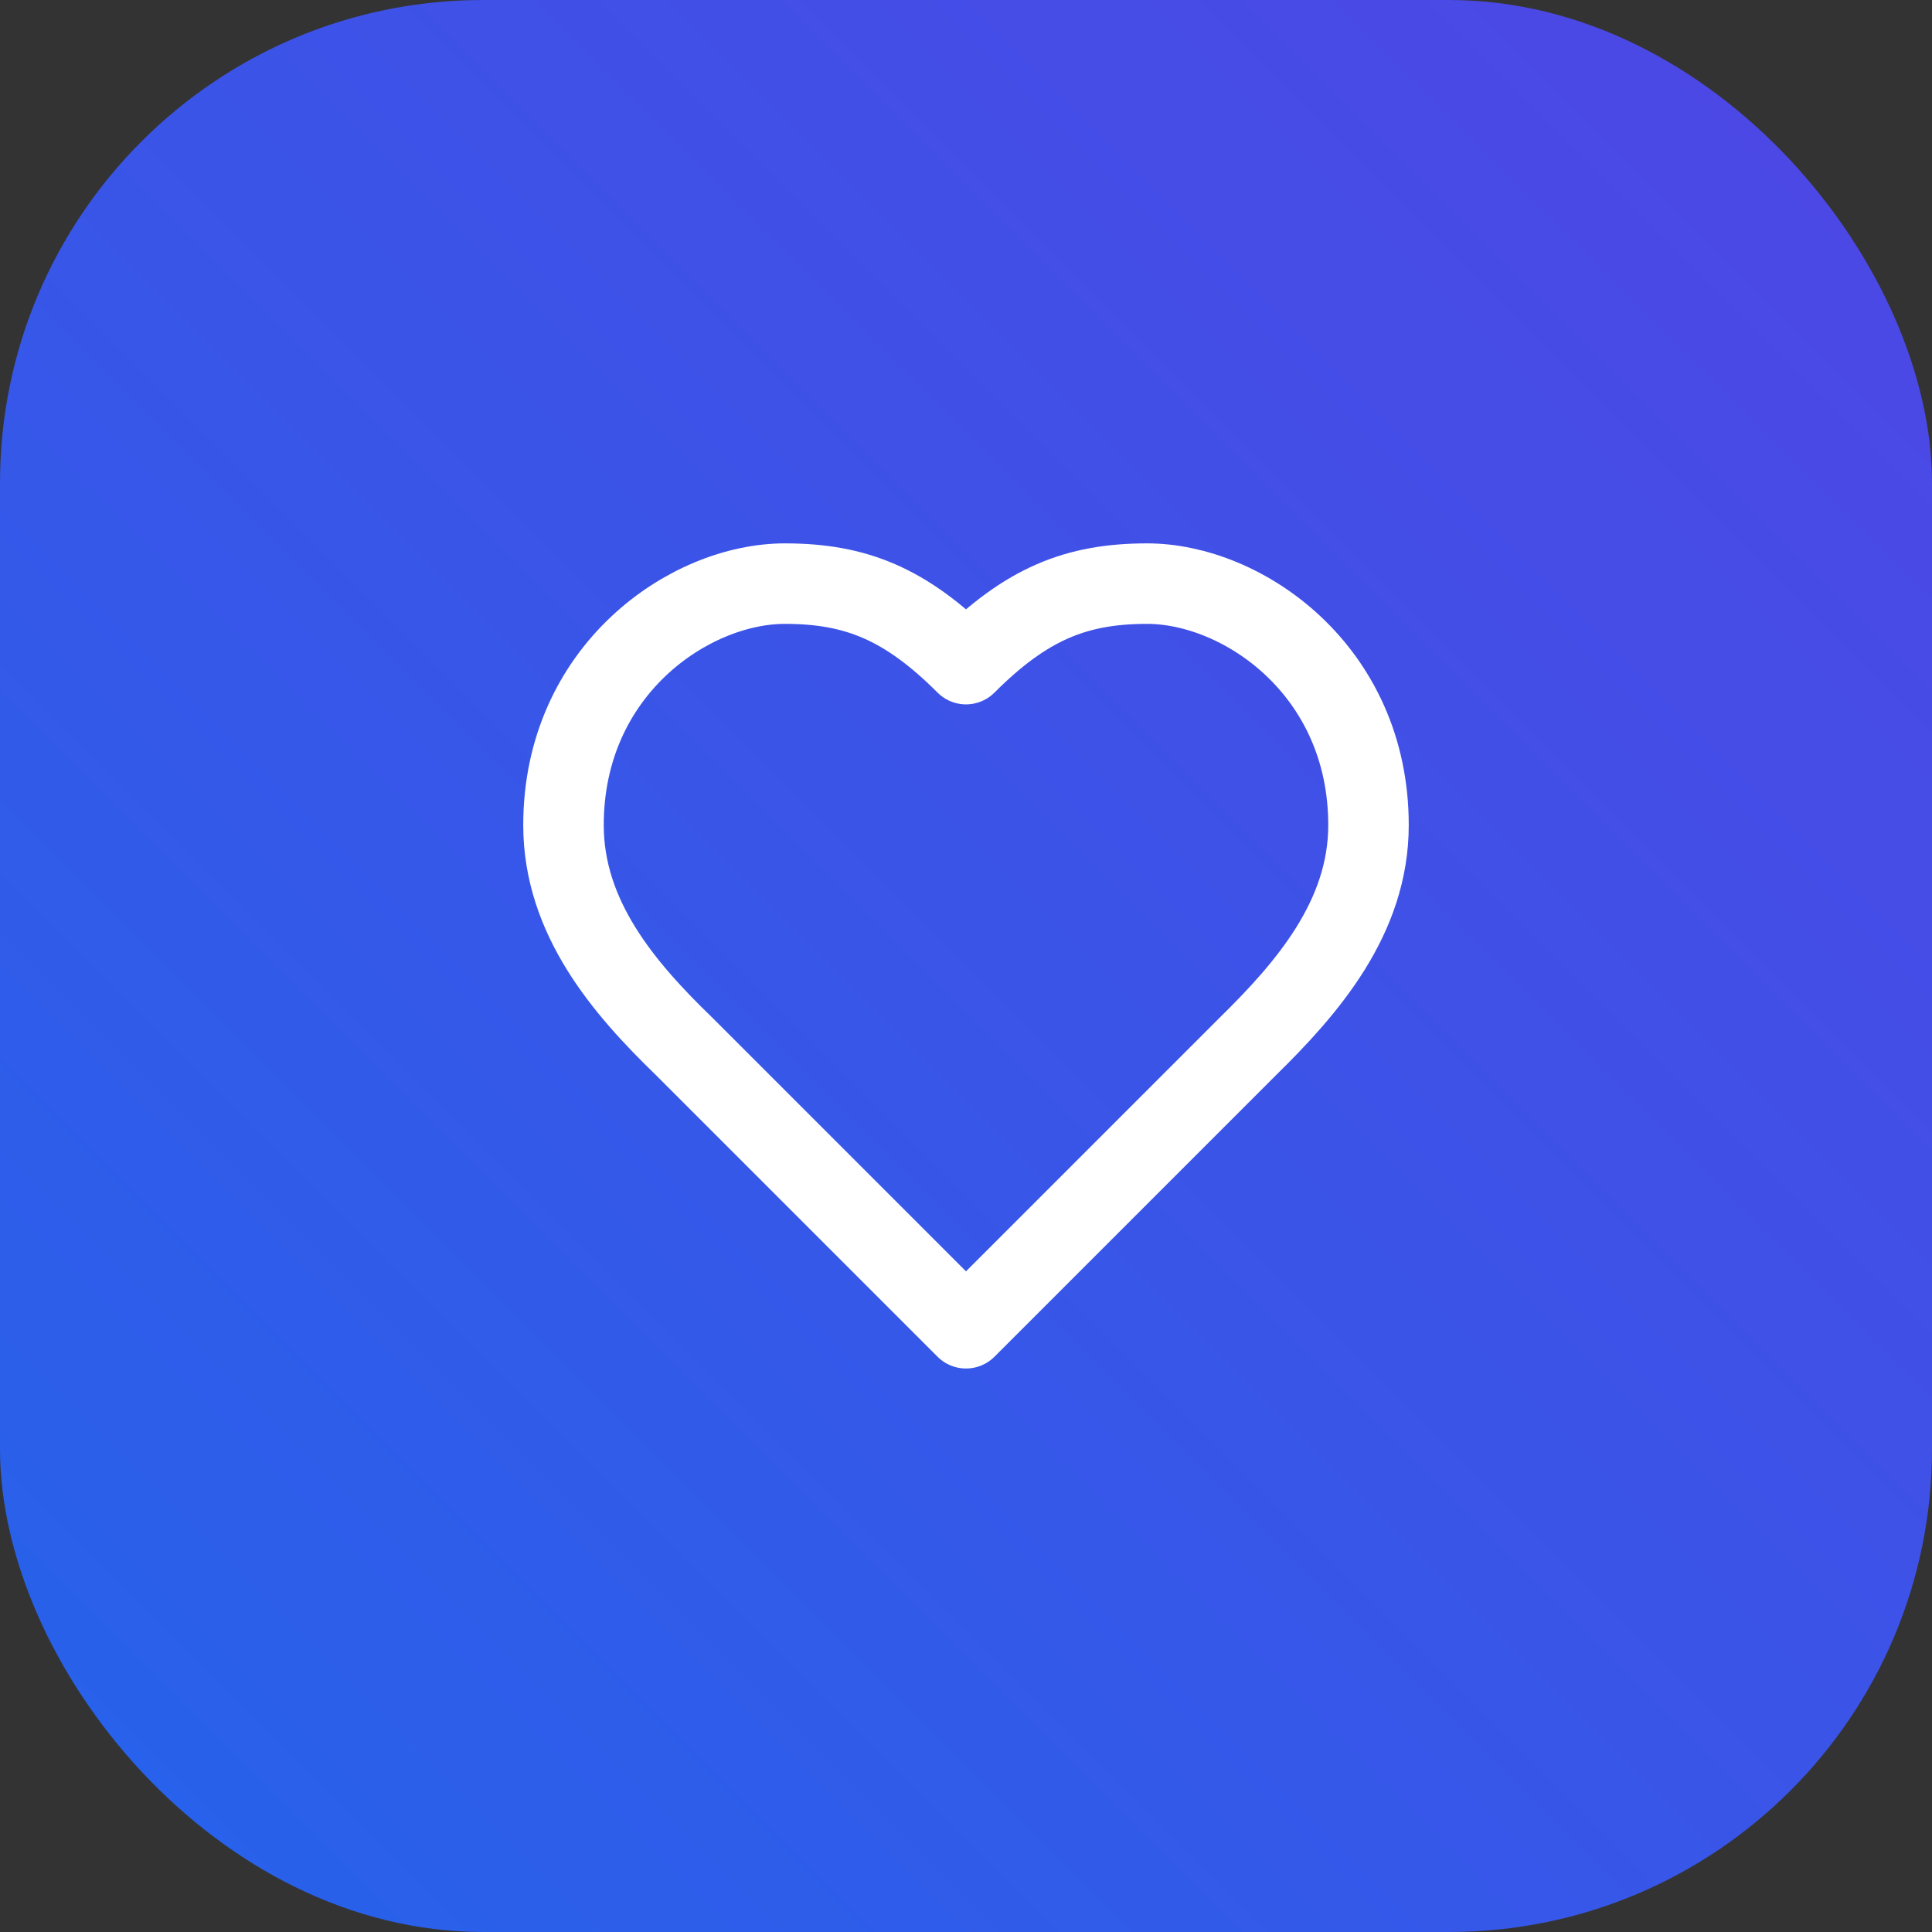
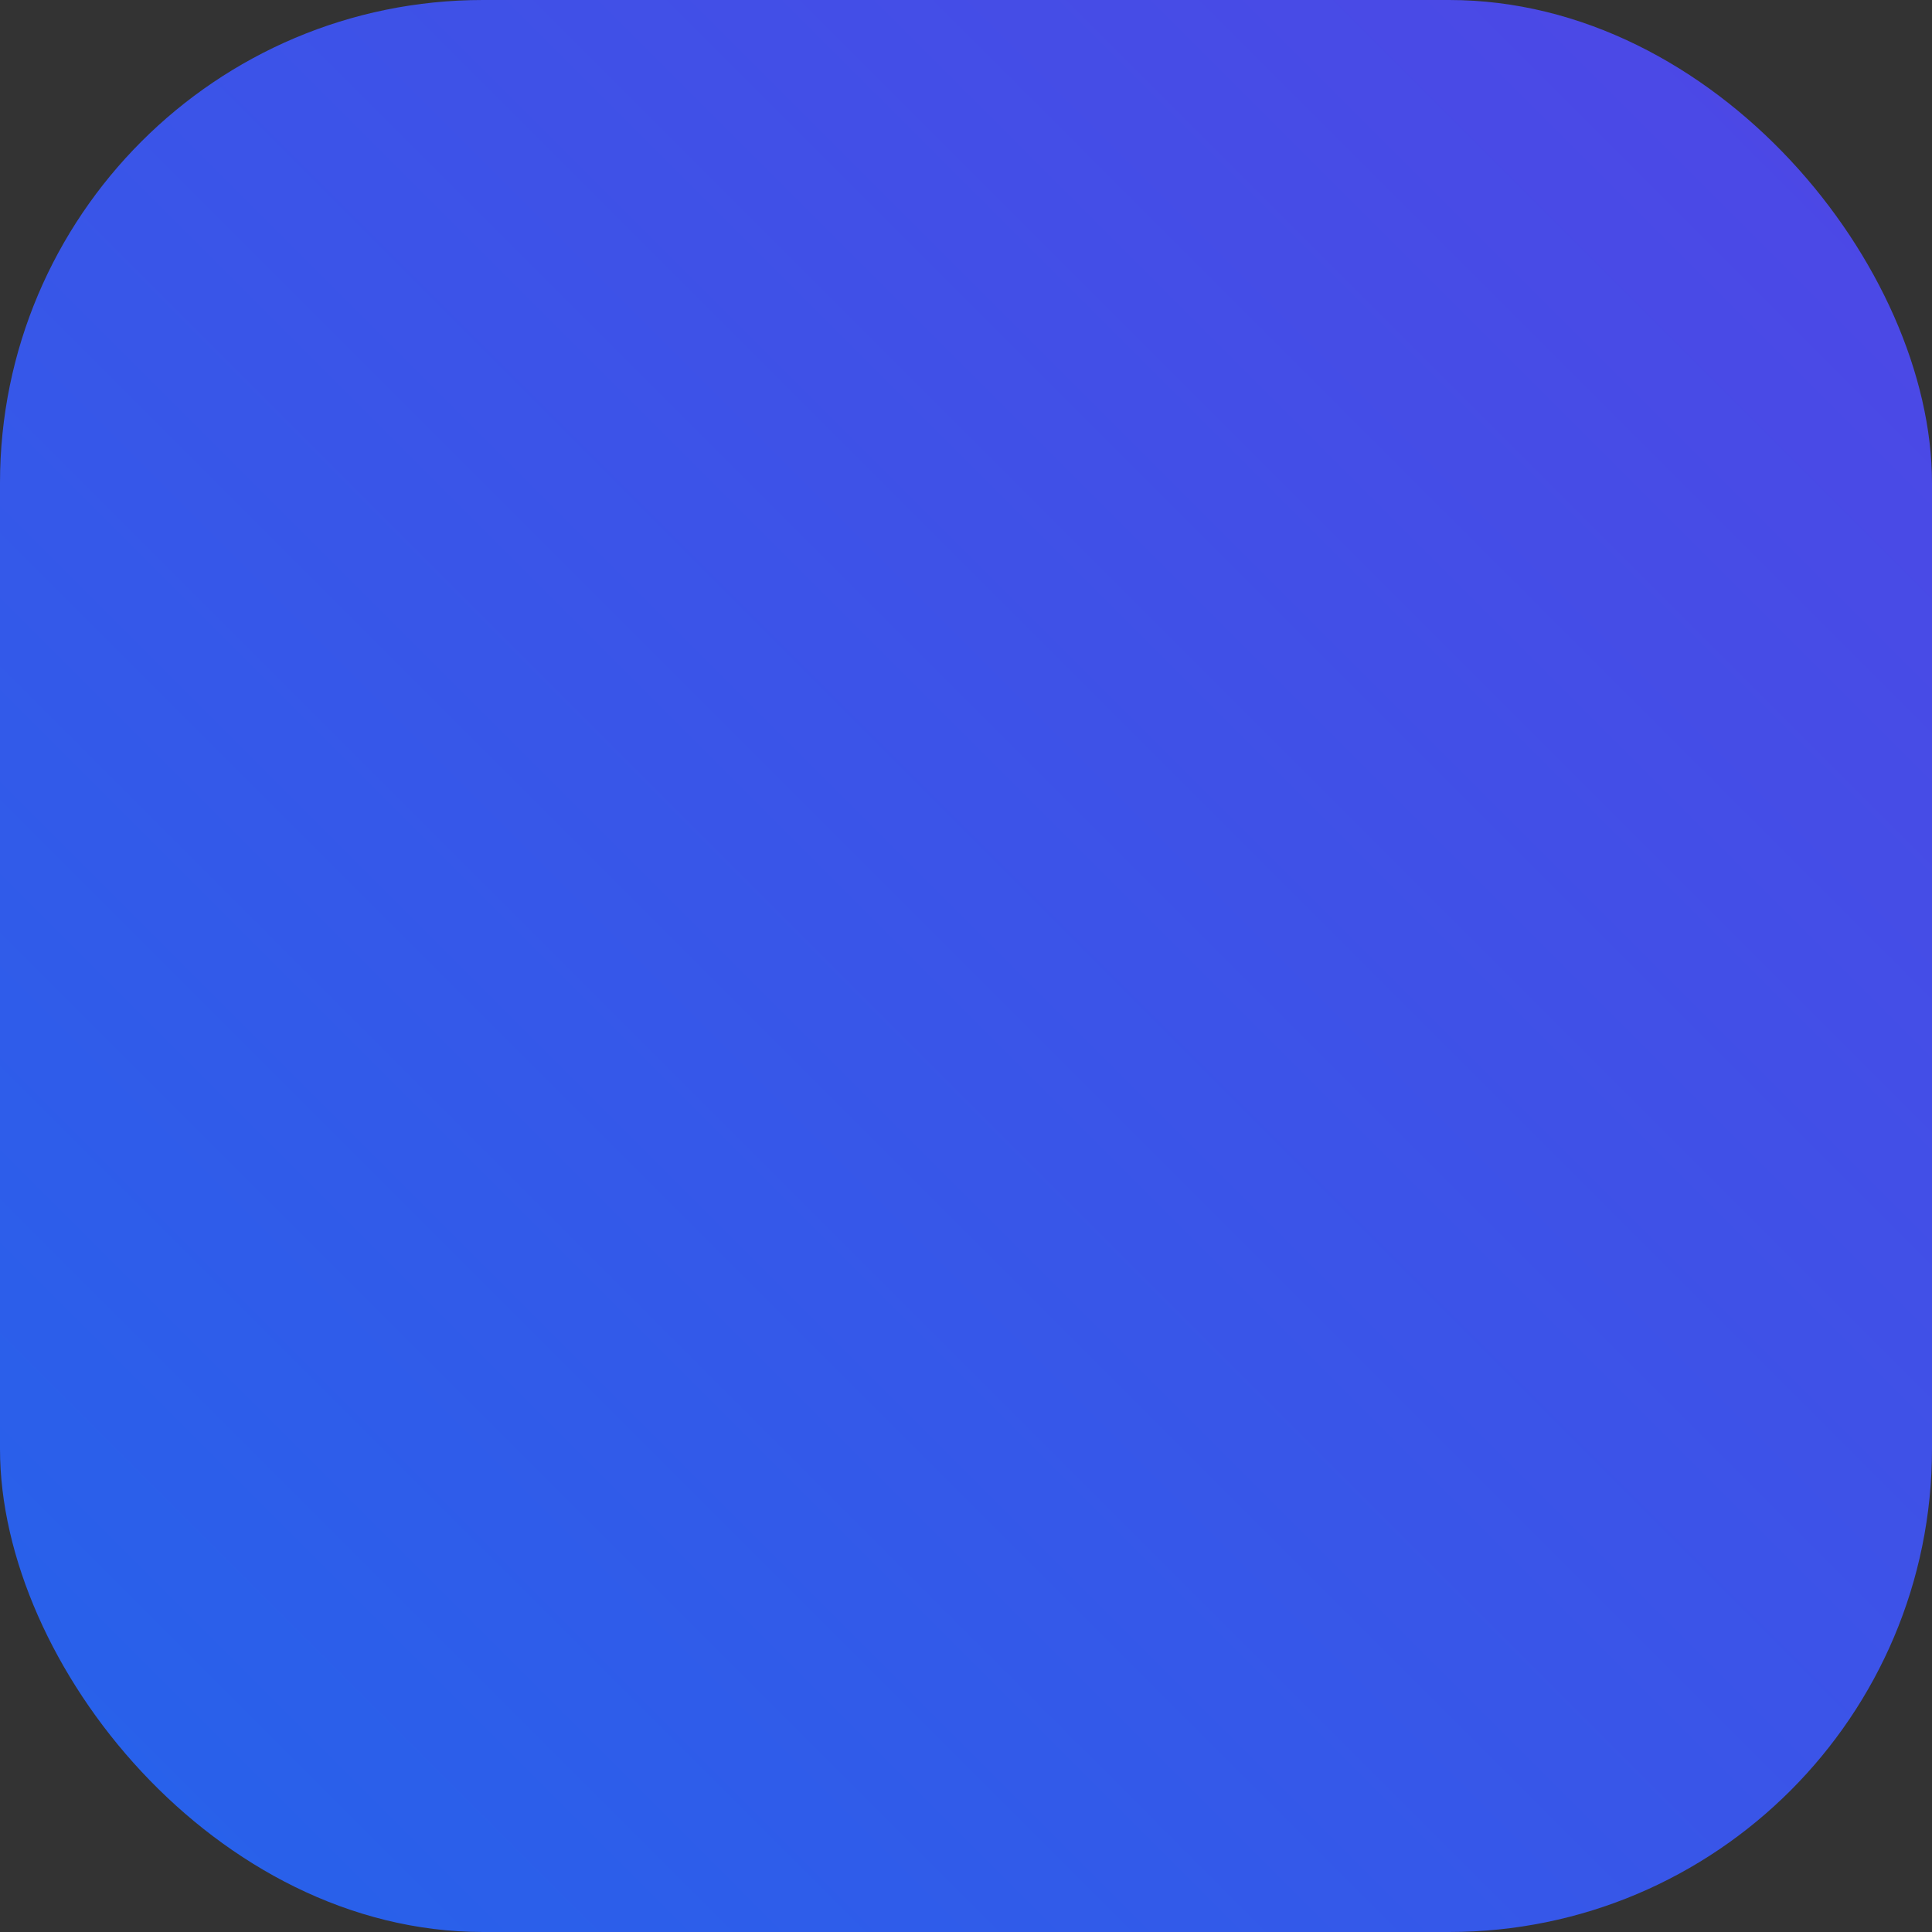
<svg xmlns="http://www.w3.org/2000/svg" width="512" height="512" viewBox="0 0 512 512" fill="none">
  <rect x="0" y="0" width="512" height="512" fill="#333333" stroke="none" />
  <rect width="512" height="512" rx="128" fill="url(#paint0_linear)" />
  <g transform="translate(128, 128)">
-     <path d="M202.667 149.333C218.56 133.76 234.667 115.093 234.667 90.667C234.667 49.6 201.28 26.667 176 26.667C157.227 26.667 144 32 128 48C112 32 98.773 26.667 80 26.667C54.72 26.667 21.333 49.6 21.333 90.667C21.333 115.2 37.333 133.867 53.333 149.333L128 224L202.667 149.333Z" stroke="white" stroke-width="21.333" stroke-linecap="round" stroke-linejoin="round" />
-   </g>
+     </g>
  <defs>
    <linearGradient id="paint0_linear" x1="0" y1="512" x2="512" y2="0" gradientUnits="userSpaceOnUse">
      <stop stop-color="#2563EB" />
      <stop offset="1" stop-color="#4F46E5" />
    </linearGradient>
  </defs>
</svg>